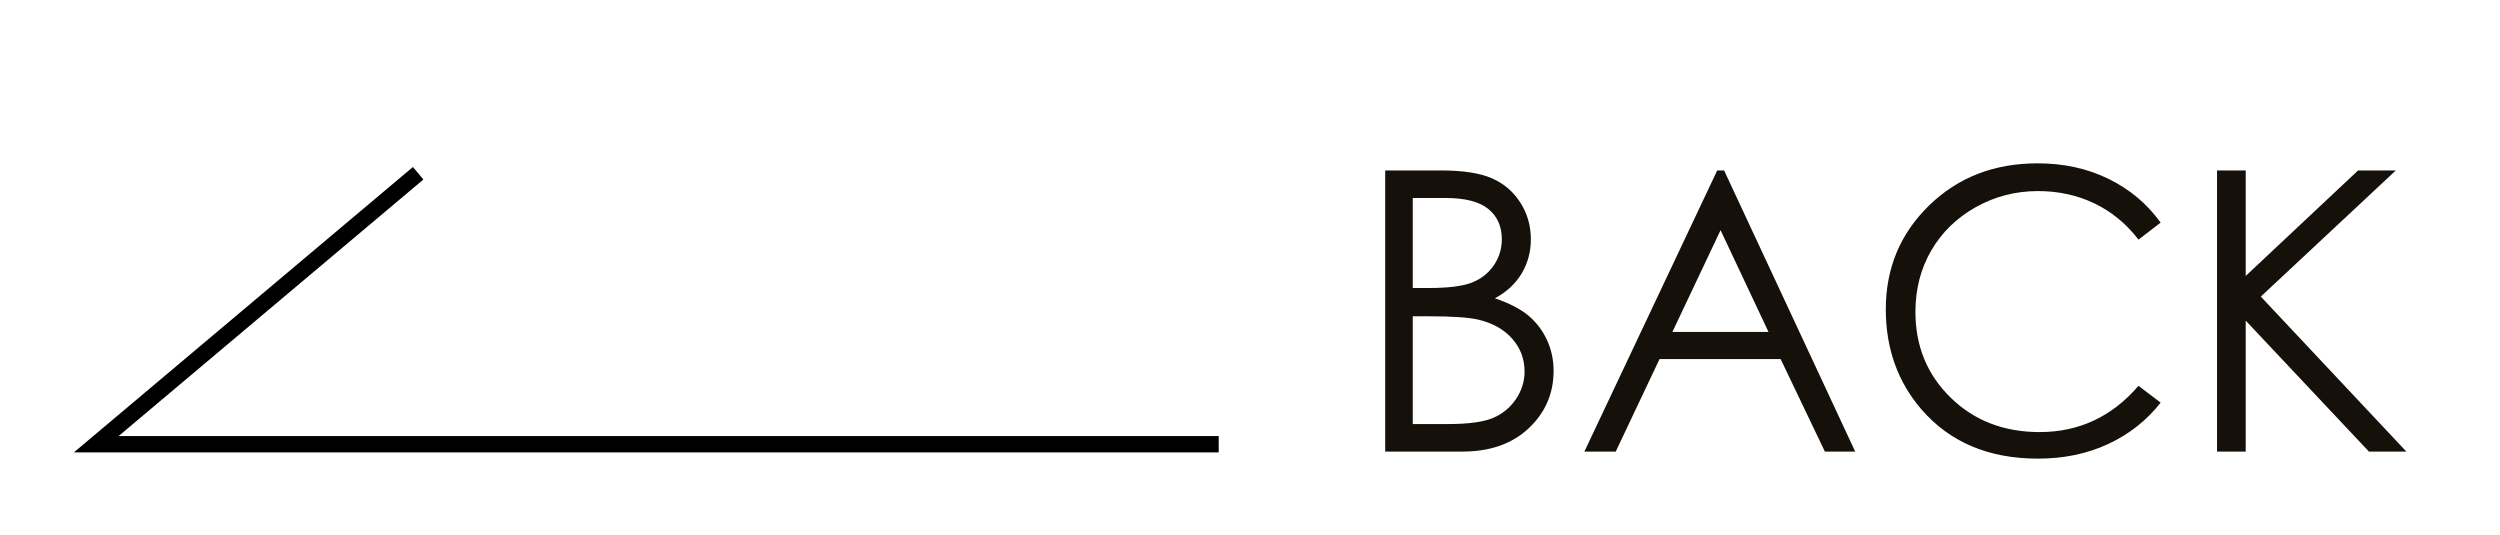
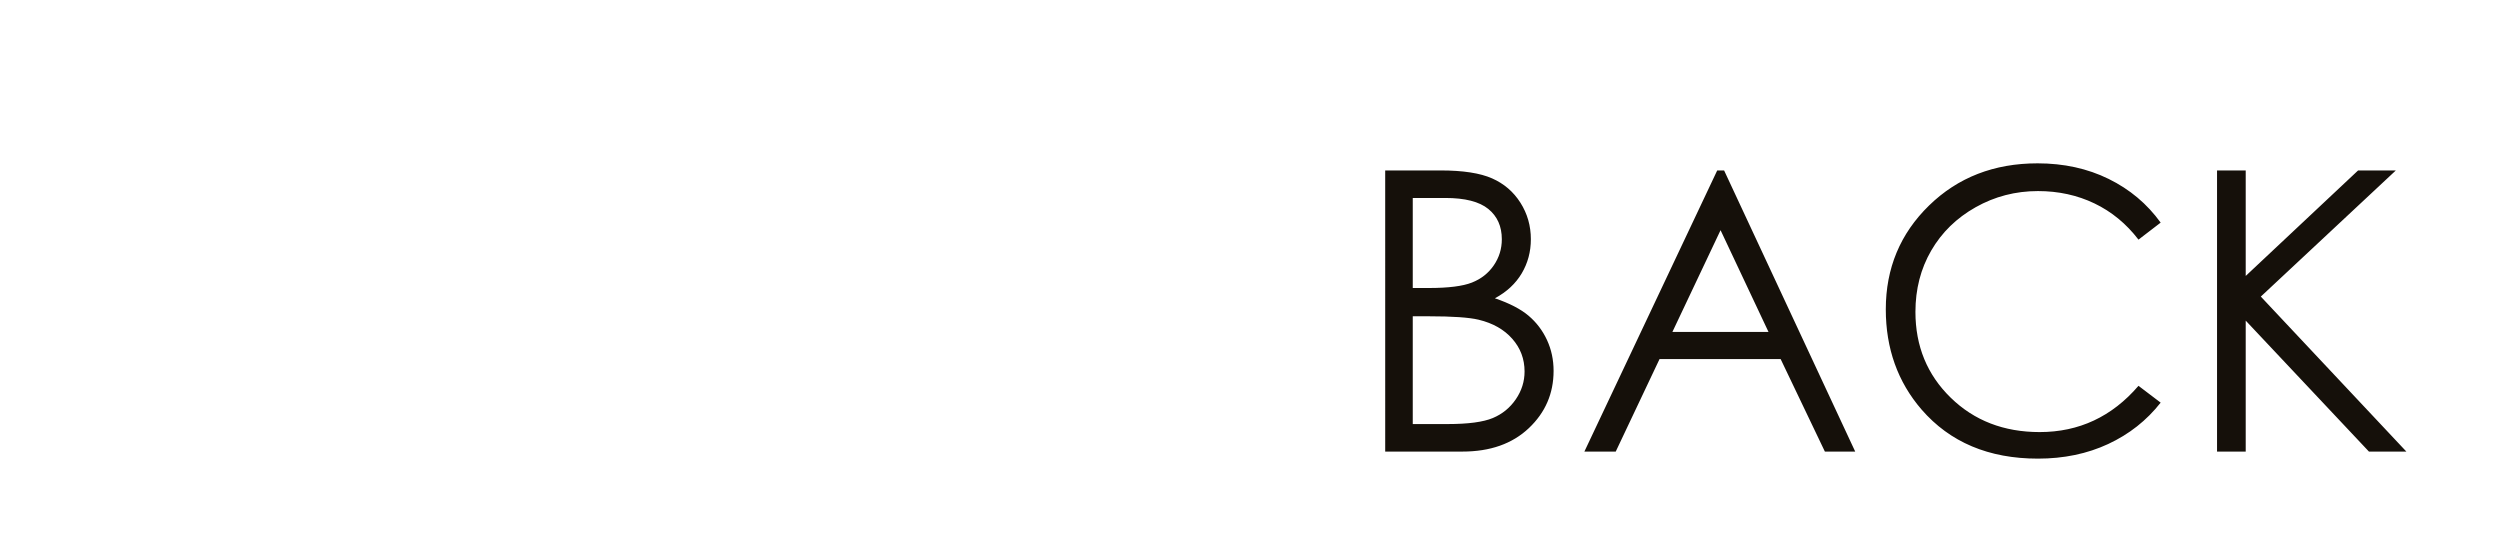
<svg xmlns="http://www.w3.org/2000/svg" width="153.28" height="32.787">
  <switch>
    <g>
      <g fill="#15100A">
        <path d="M84.931 10.45h3.398c1.367 0 2.418.162 3.152.486s1.314.822 1.74 1.494.639 1.418.639 2.238c0 .766-.187 1.463-.56 2.092s-.922 1.139-1.645 1.529c.896.305 1.585.662 2.068 1.072.482.41.858.906 1.127 1.488s.403 1.212.403 1.892c0 1.383-.506 2.553-1.518 3.51s-2.369 1.436-4.072 1.436h-4.734V10.45zm1.688 1.688v5.52h.986c1.198 0 2.079-.111 2.643-.334s1.01-.574 1.339-1.055.493-1.014.493-1.6c0-.789-.276-1.408-.828-1.857s-1.431-.674-2.637-.674h-1.996zm0 7.254V26h2.137c1.26 0 2.184-.123 2.771-.369s1.056-.631 1.413-1.154.534-1.09.534-1.699c0-.766-.25-1.433-.751-2.003s-1.188-.961-2.064-1.172c-.587-.141-1.609-.211-3.065-.211h-.975zM105.708 10.45l8.039 17.238h-1.86l-2.712-5.672h-7.426l-2.686 5.672h-1.922l8.145-17.238h.422zm-.217 3.663l-2.954 6.24h5.894l-2.94-6.24zM132.474 13.649l-1.359 1.043c-.75-.977-1.65-1.717-2.701-2.221s-2.205-.756-3.463-.756c-1.375 0-2.648.33-3.82.99s-2.08 1.547-2.725 2.66-.967 2.365-.967 3.756c0 2.102.721 3.855 2.162 5.261s3.26 2.109 5.455 2.109c2.414 0 4.434-.945 6.059-2.836l1.359 1.031c-.859 1.094-1.932 1.939-3.217 2.537s-2.721.896-4.307.896c-3.016 0-5.395-1.004-7.137-3.012-1.461-1.695-2.191-3.742-2.191-6.14 0-2.523.885-4.646 2.654-6.369s3.986-2.584 6.65-2.584c1.609 0 3.062.318 4.359.955s2.361 1.532 3.189 2.68zM135.931 10.45h1.758v6.469l6.891-6.469h2.314l-8.279 7.734 8.924 9.503h-2.295l-7.555-8.029v8.029h-1.758V10.45z" />
      </g>
-       <path fill="none" stroke="#000" stroke-miterlimit="10" d="M25.638 10.622L5.899 27.238h68.822" clip-rule="evenodd" />
    </g>
  </switch>
</svg>